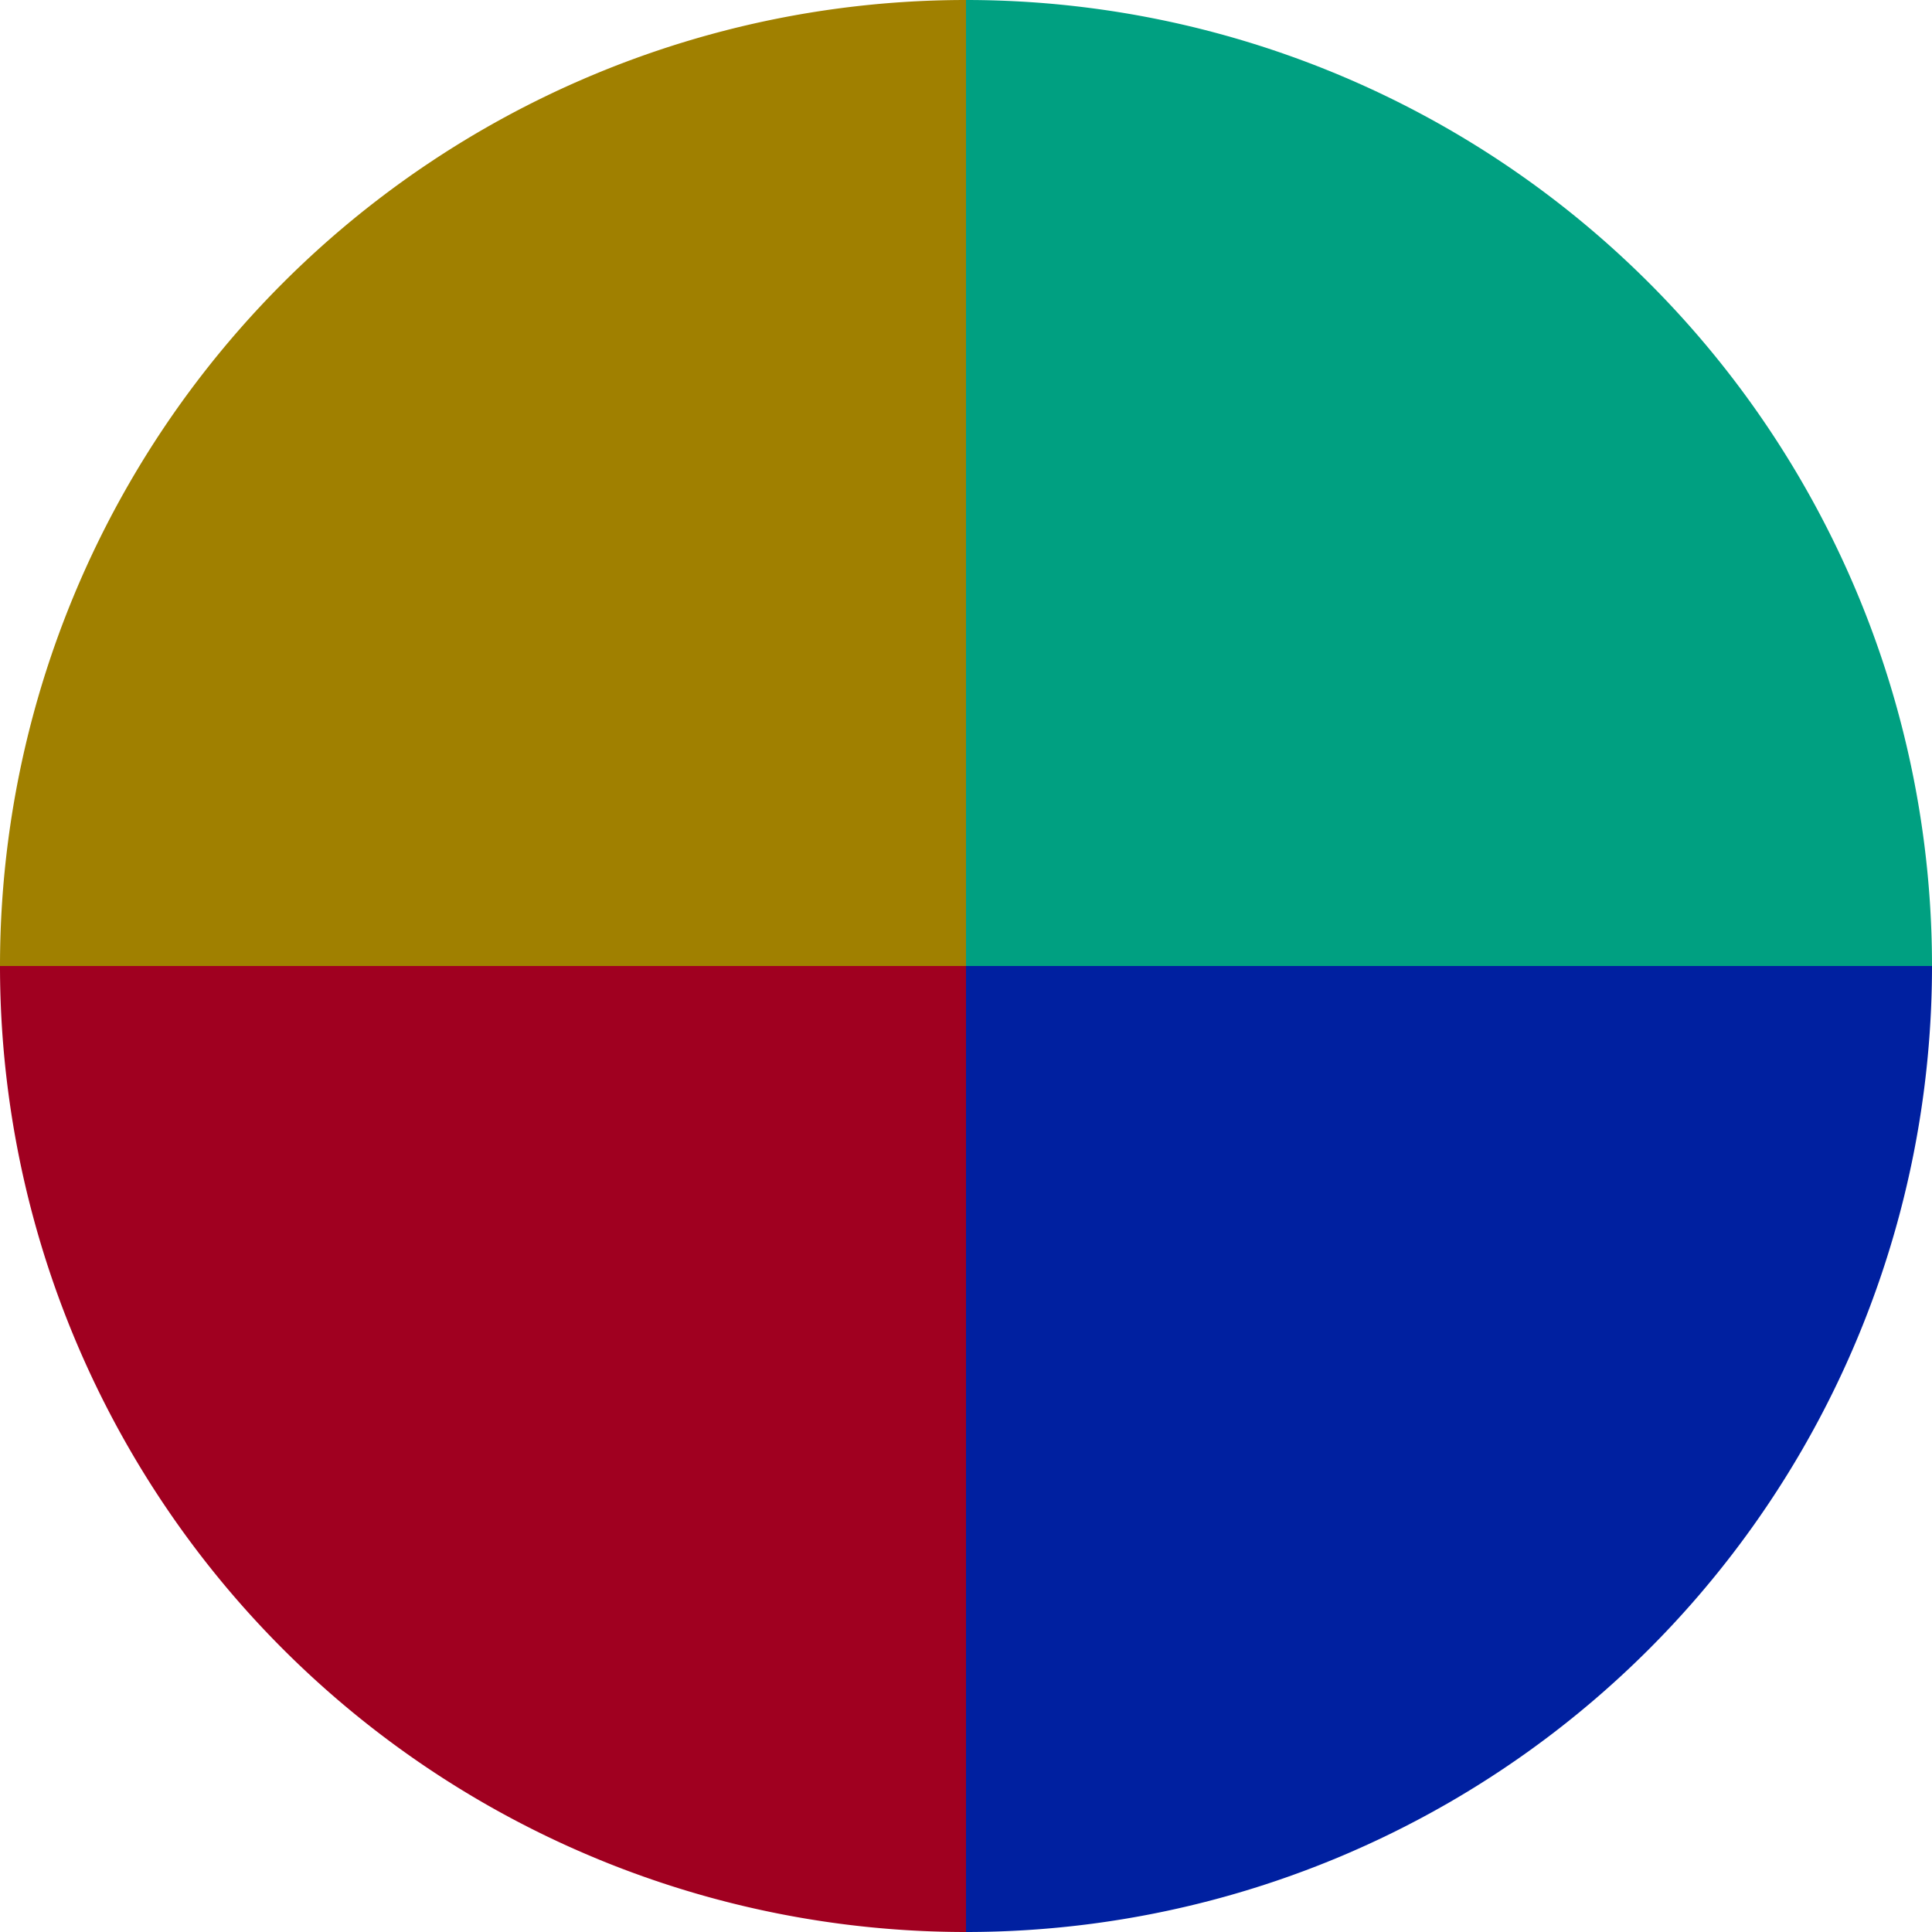
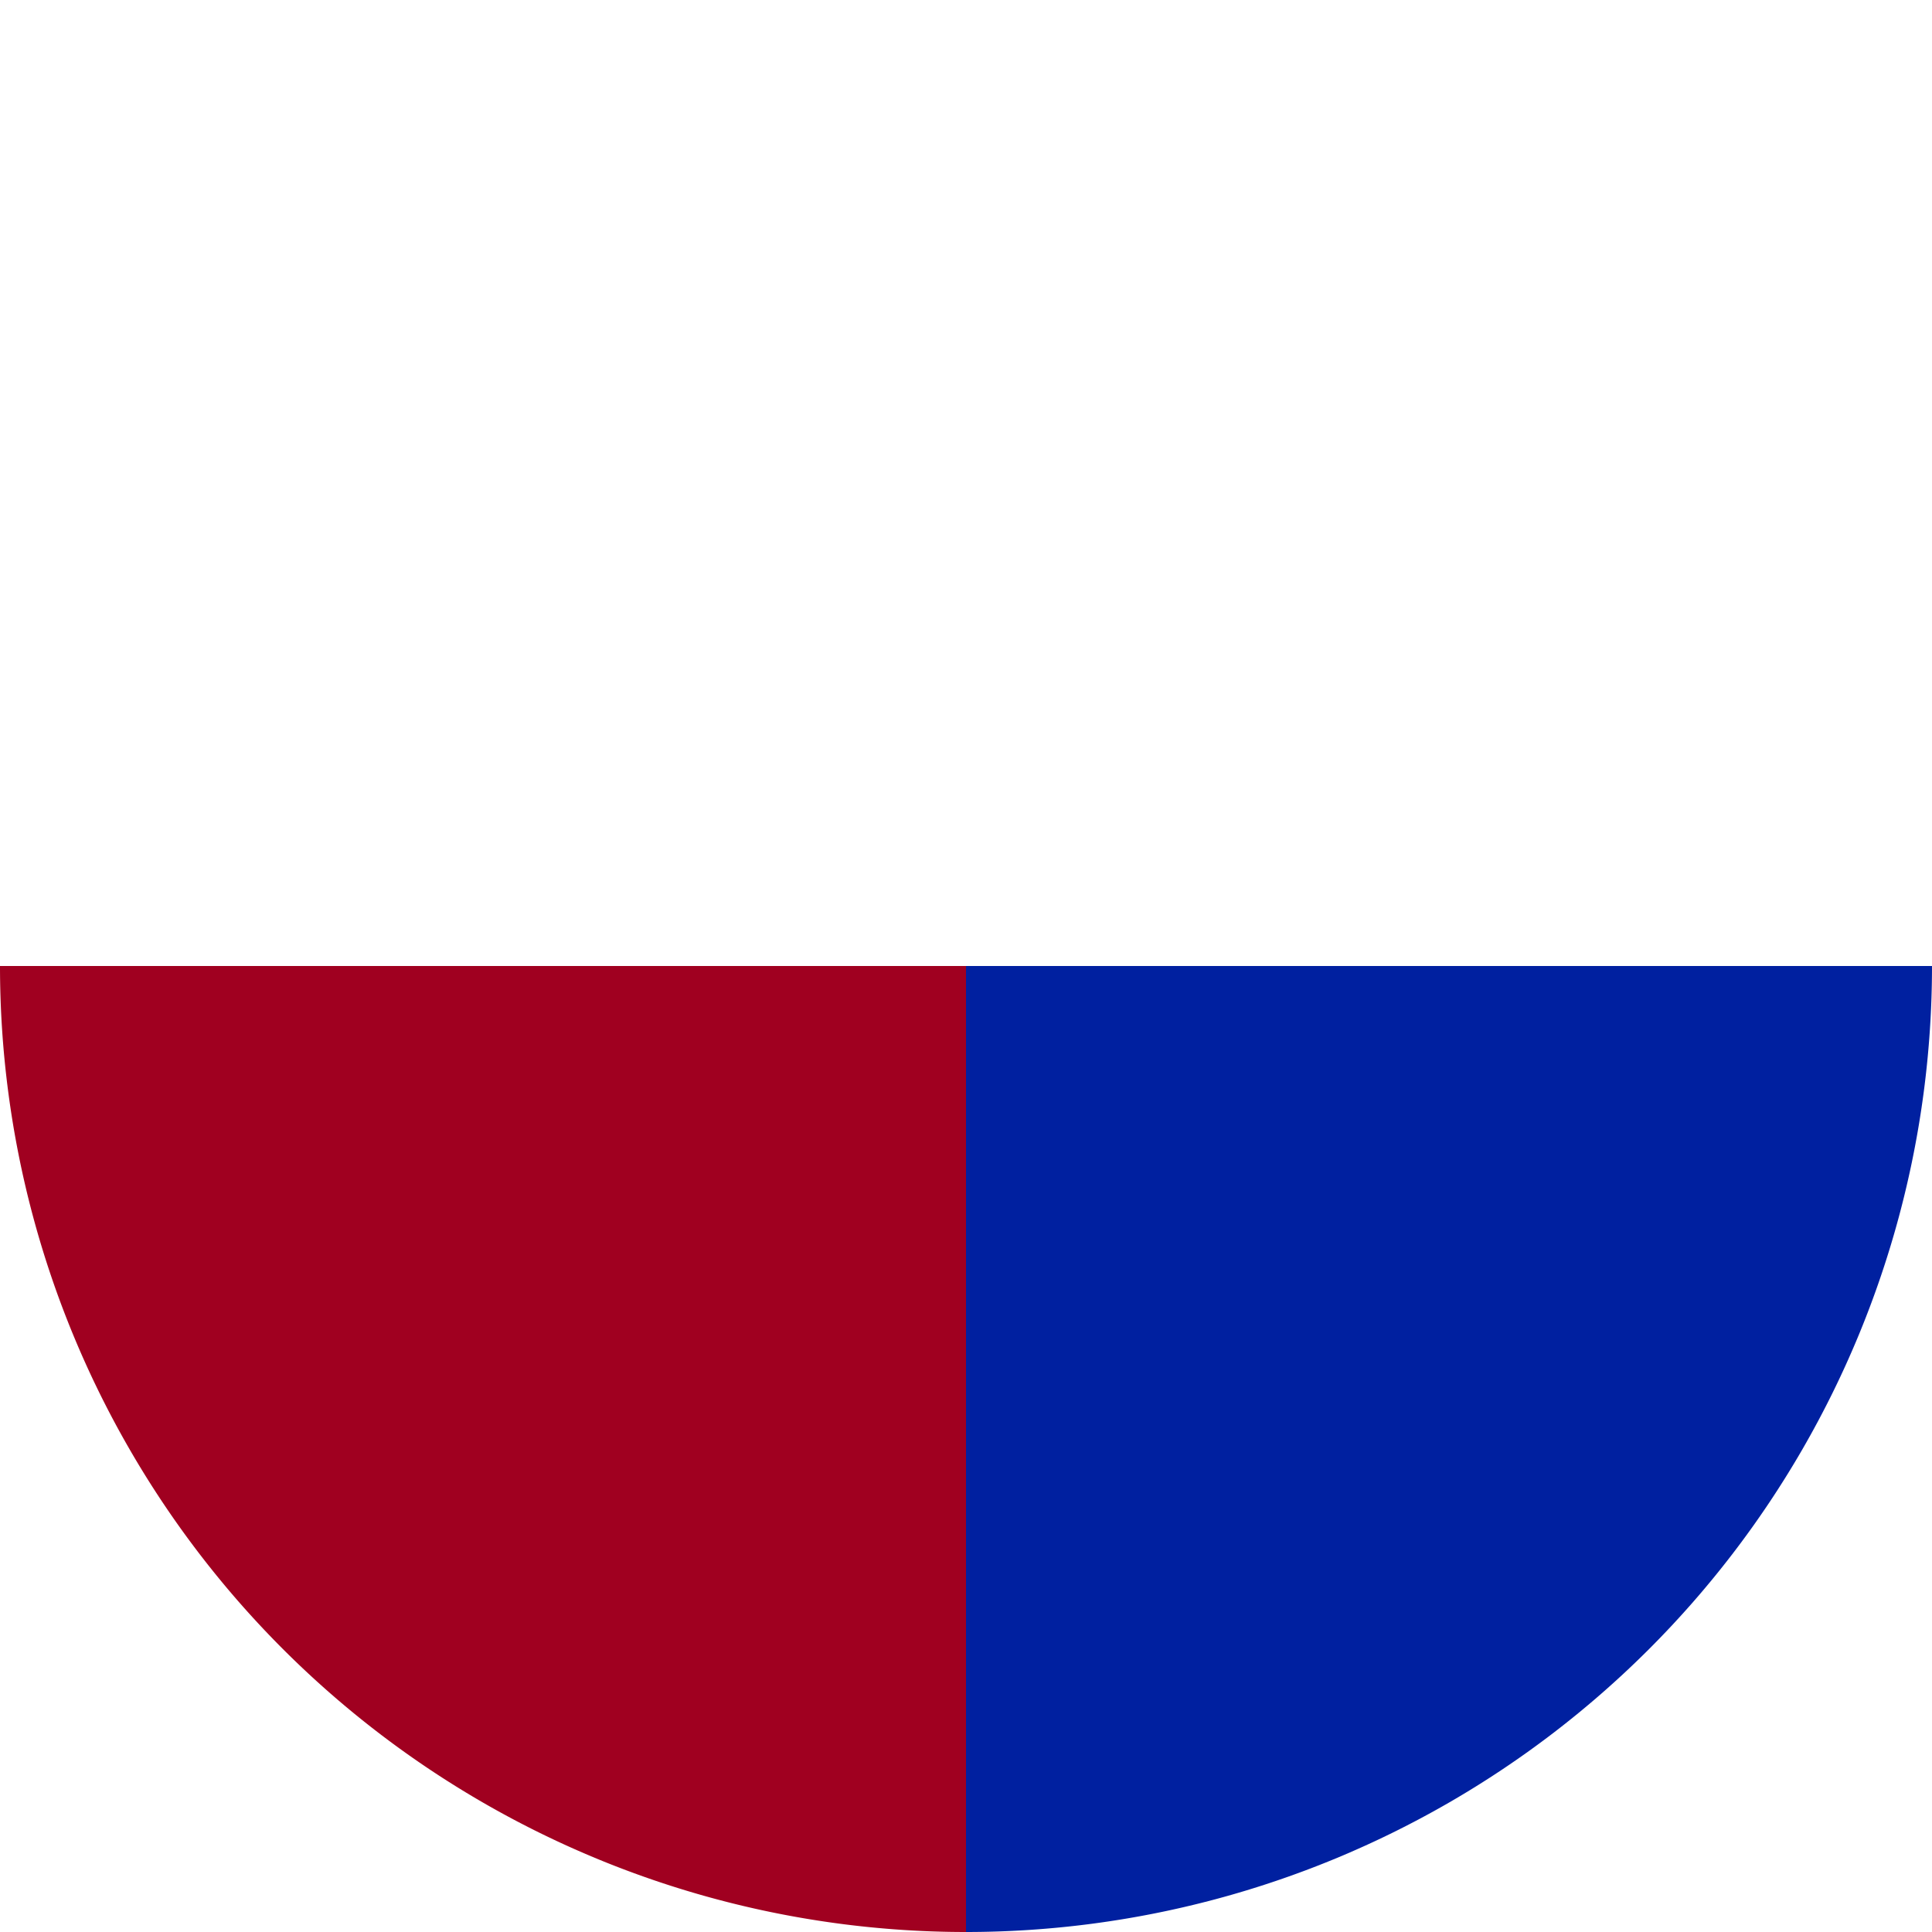
<svg xmlns="http://www.w3.org/2000/svg" width="500" height="500" viewBox="-1 -1 2 2">
-   <path d="M 0 -1               A 1,1 0 0,1 1 0             L 0,0              z" fill="#00a081" />
  <path d="M 1 0               A 1,1 0 0,1 0 1             L 0,0              z" fill="#0020a0" />
  <path d="M 0 1               A 1,1 0 0,1 -1 0             L 0,0              z" fill="#a00020" />
-   <path d="M -1 0               A 1,1 0 0,1 -0 -1             L 0,0              z" fill="#a08000" />
</svg>